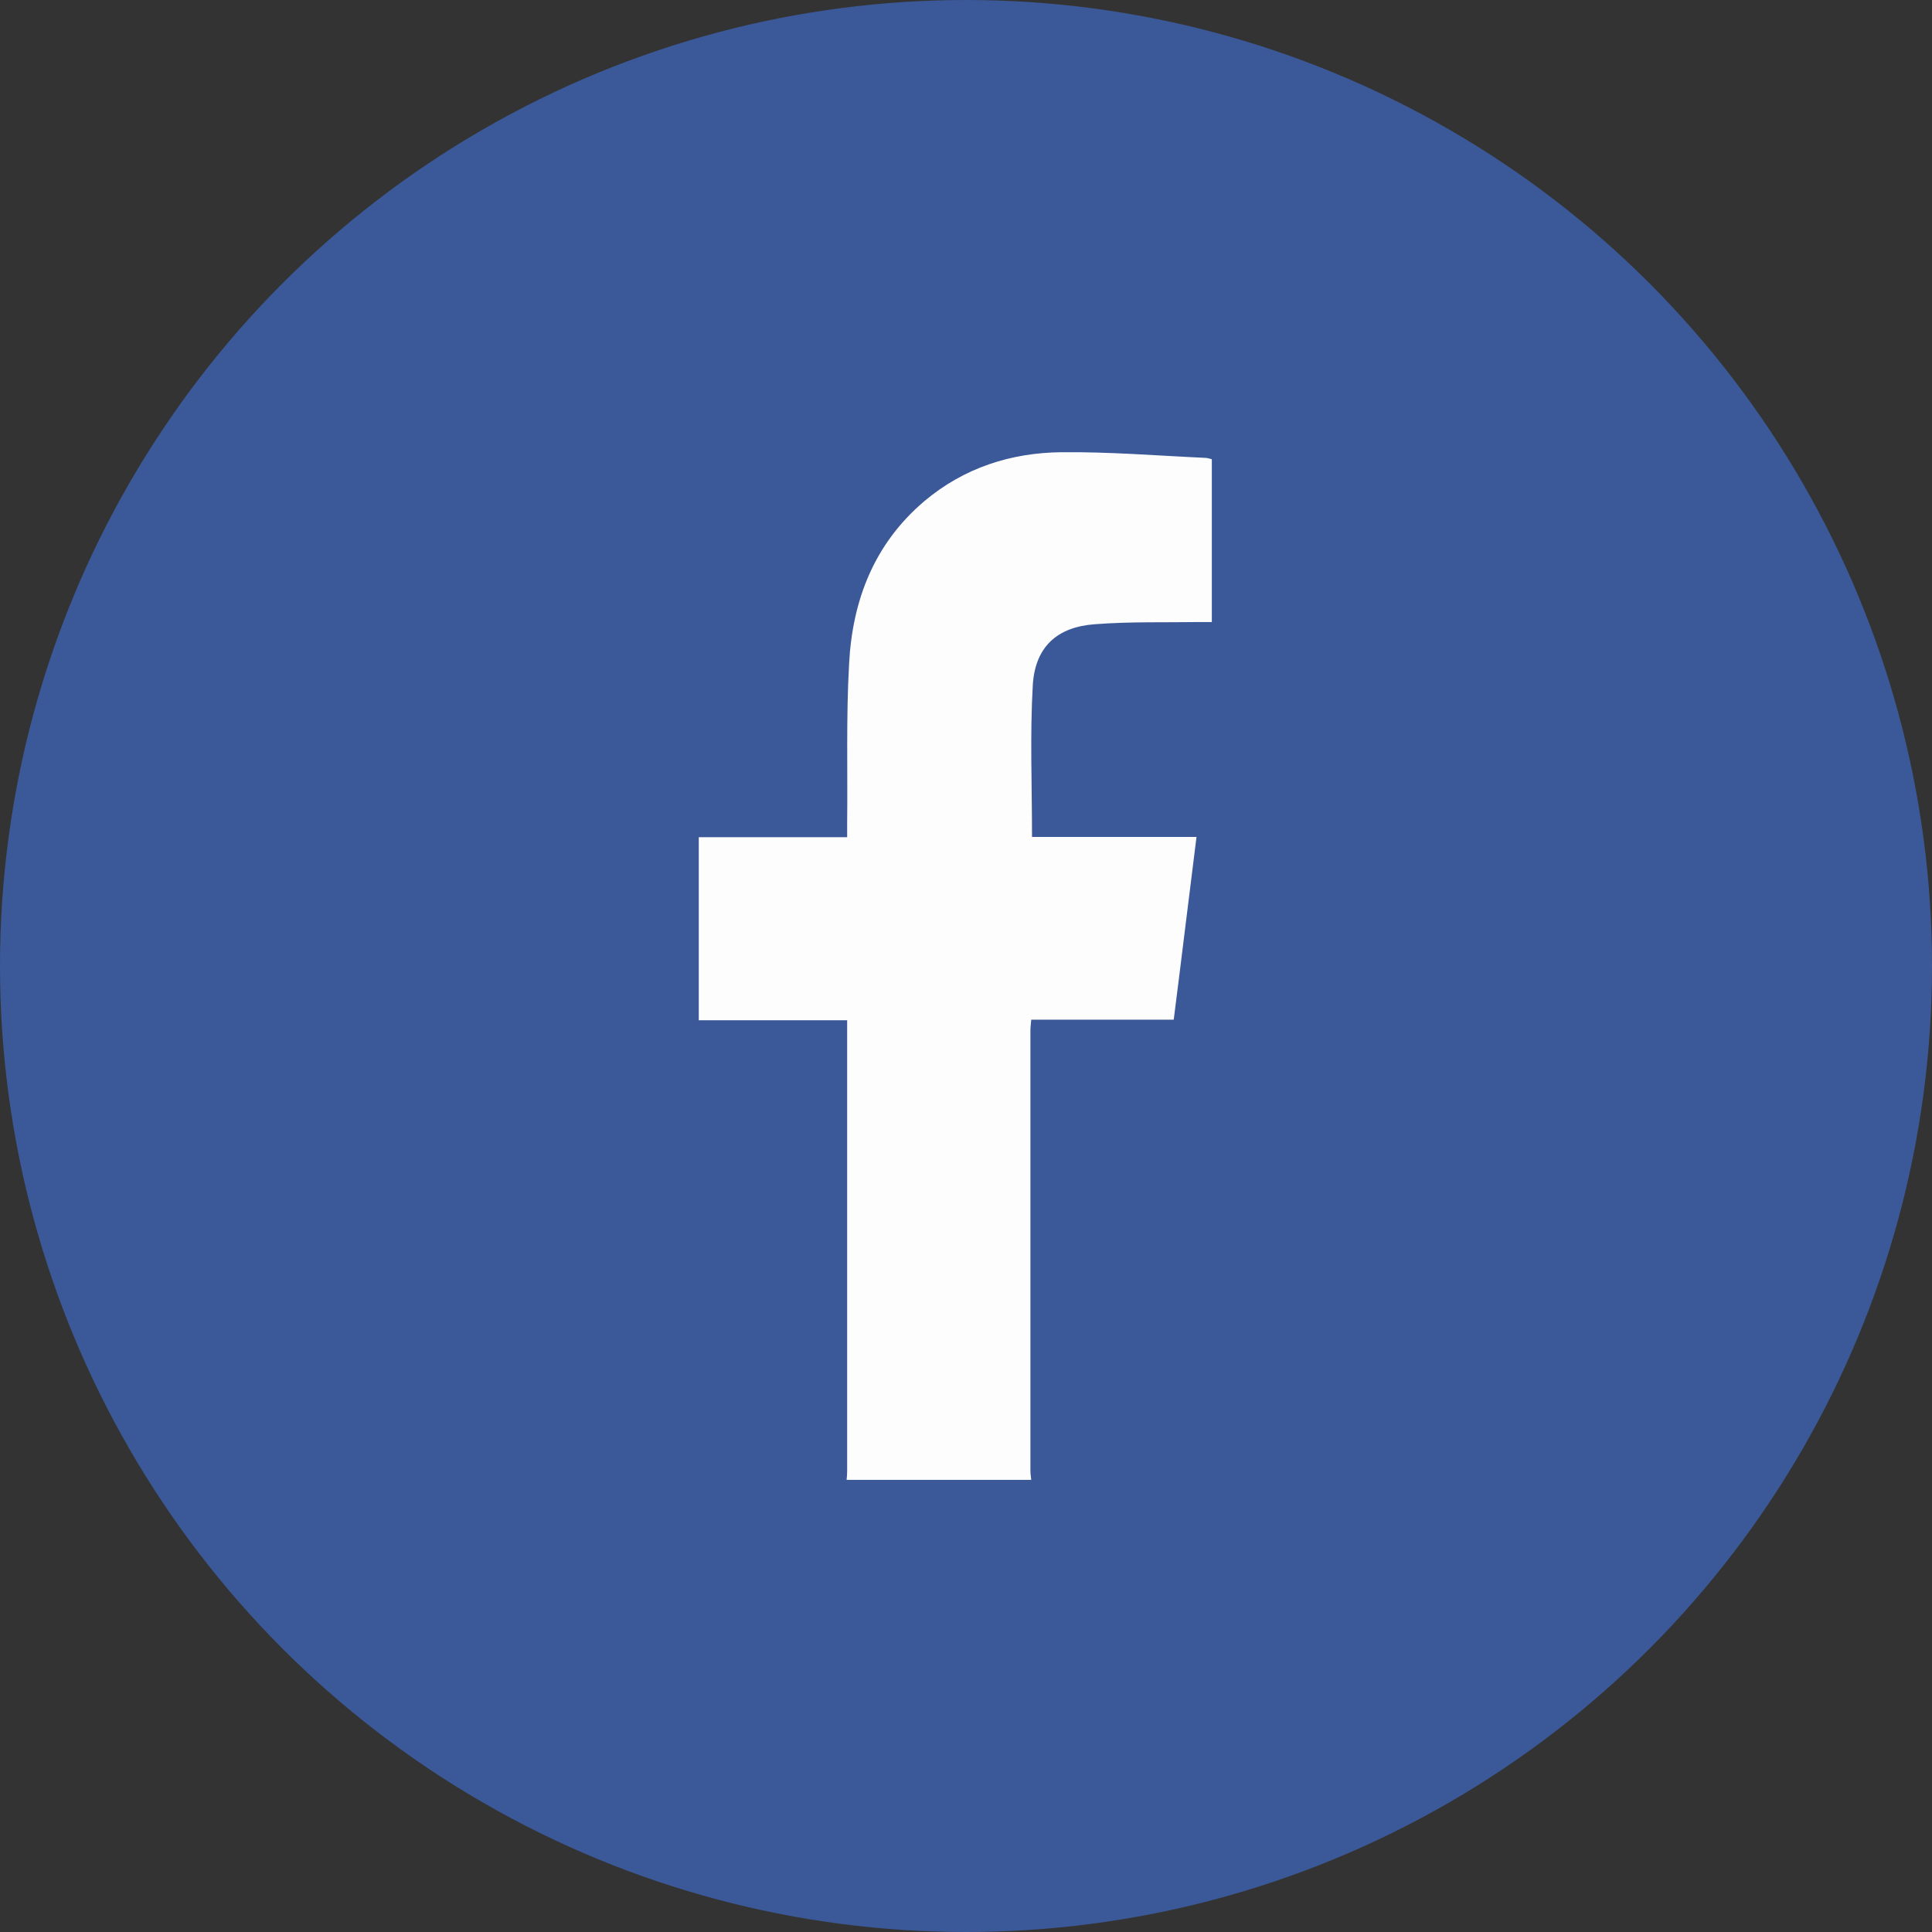
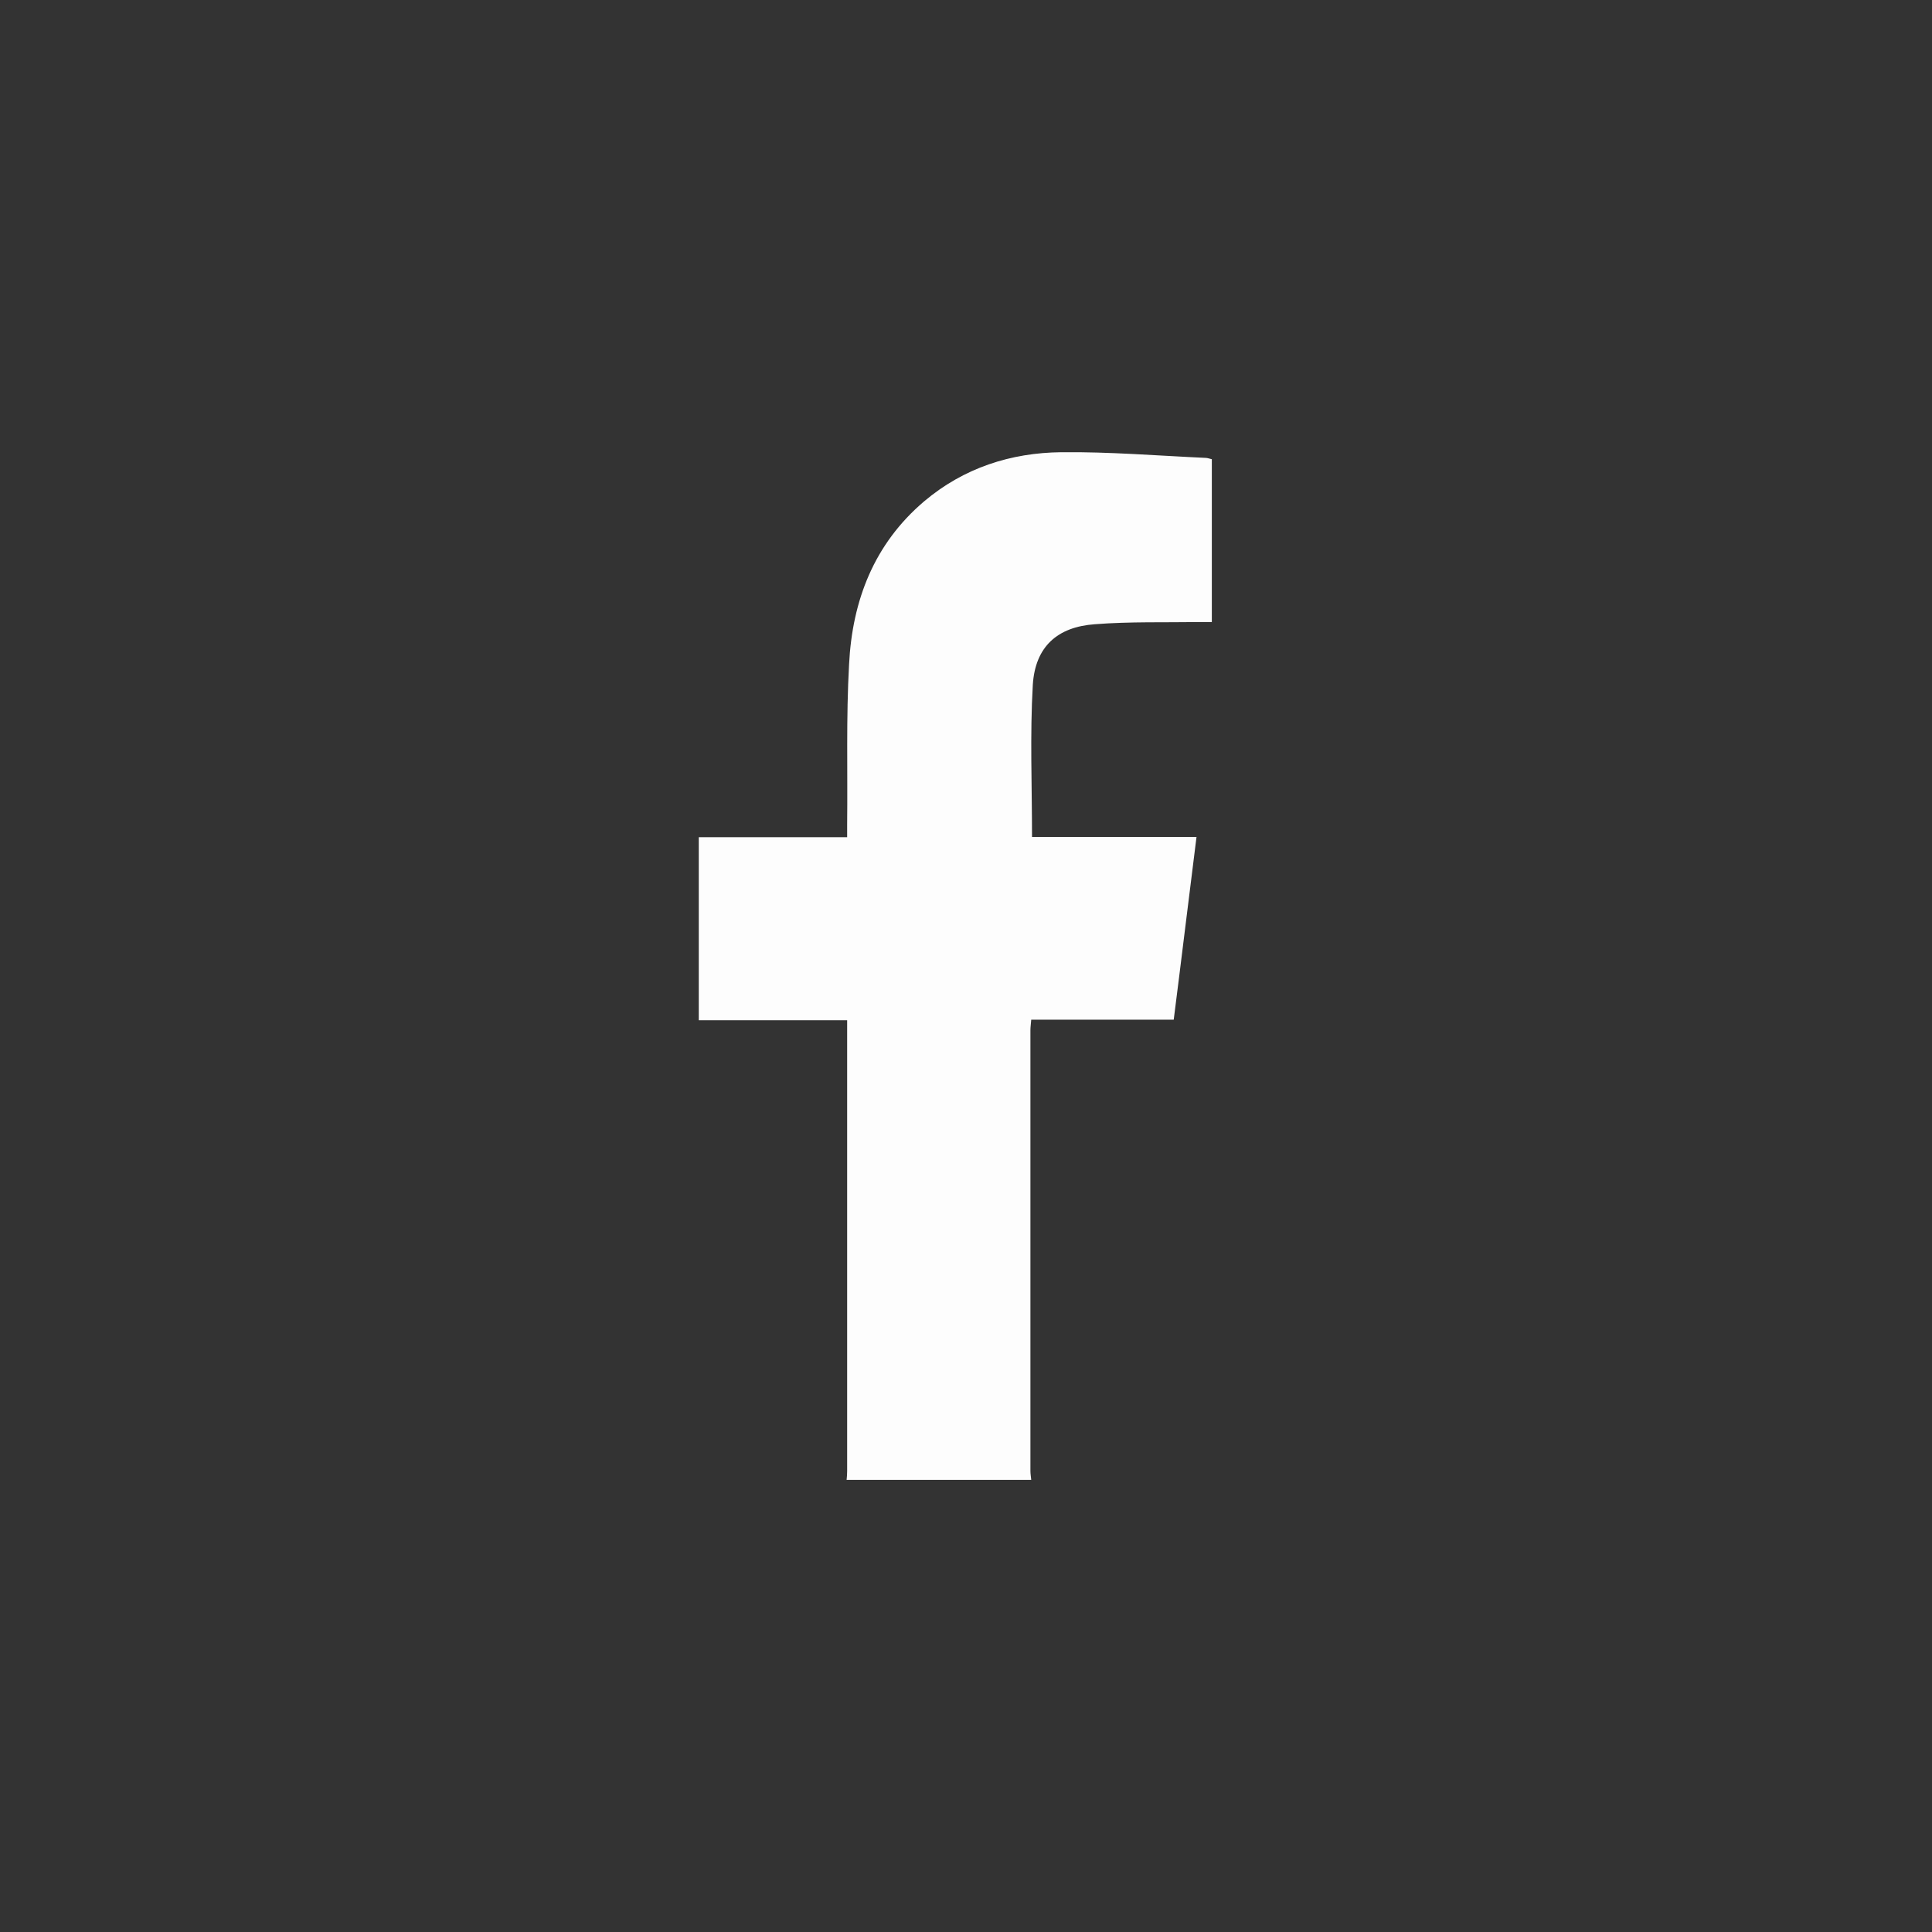
<svg xmlns="http://www.w3.org/2000/svg" width="29" height="29" viewBox="0 0 29 29" fill="none">
  <rect x="0" y="0" width="29" height="29" fill="#333333" stroke="none" />
-   <circle cx="14.5" cy="14.5" r="14.5" fill="#3B5998" />
  <path d="M12.708 22.213C12.713 22.169 12.716 22.124 12.716 22.08C12.716 19.873 12.716 17.67 12.716 15.463C12.716 15.419 12.716 15.374 12.716 15.314C11.971 15.314 11.234 15.314 10.489 15.314C10.489 14.396 10.489 13.489 10.489 12.567C11.226 12.567 11.963 12.567 12.716 12.567C12.716 12.495 12.716 12.438 12.716 12.378C12.725 11.572 12.7 10.771 12.745 9.97C12.793 9.015 13.119 8.165 13.872 7.525C14.468 7.022 15.173 6.796 15.93 6.788C16.651 6.78 17.376 6.84 18.097 6.873C18.125 6.873 18.153 6.885 18.19 6.893C18.19 7.702 18.19 8.512 18.19 9.337C18.129 9.337 18.069 9.337 18.012 9.337C17.485 9.345 16.957 9.329 16.434 9.37C15.87 9.41 15.54 9.708 15.503 10.276C15.459 11.029 15.491 11.79 15.491 12.563C16.305 12.563 17.122 12.563 17.96 12.563C17.843 13.486 17.735 14.392 17.618 15.306C16.905 15.306 16.196 15.306 15.479 15.306C15.475 15.366 15.467 15.415 15.467 15.463C15.467 17.67 15.467 19.873 15.467 22.08C15.467 22.124 15.475 22.169 15.479 22.213C14.557 22.213 13.635 22.213 12.708 22.213Z" fill="#FDFDFD" />
</svg>